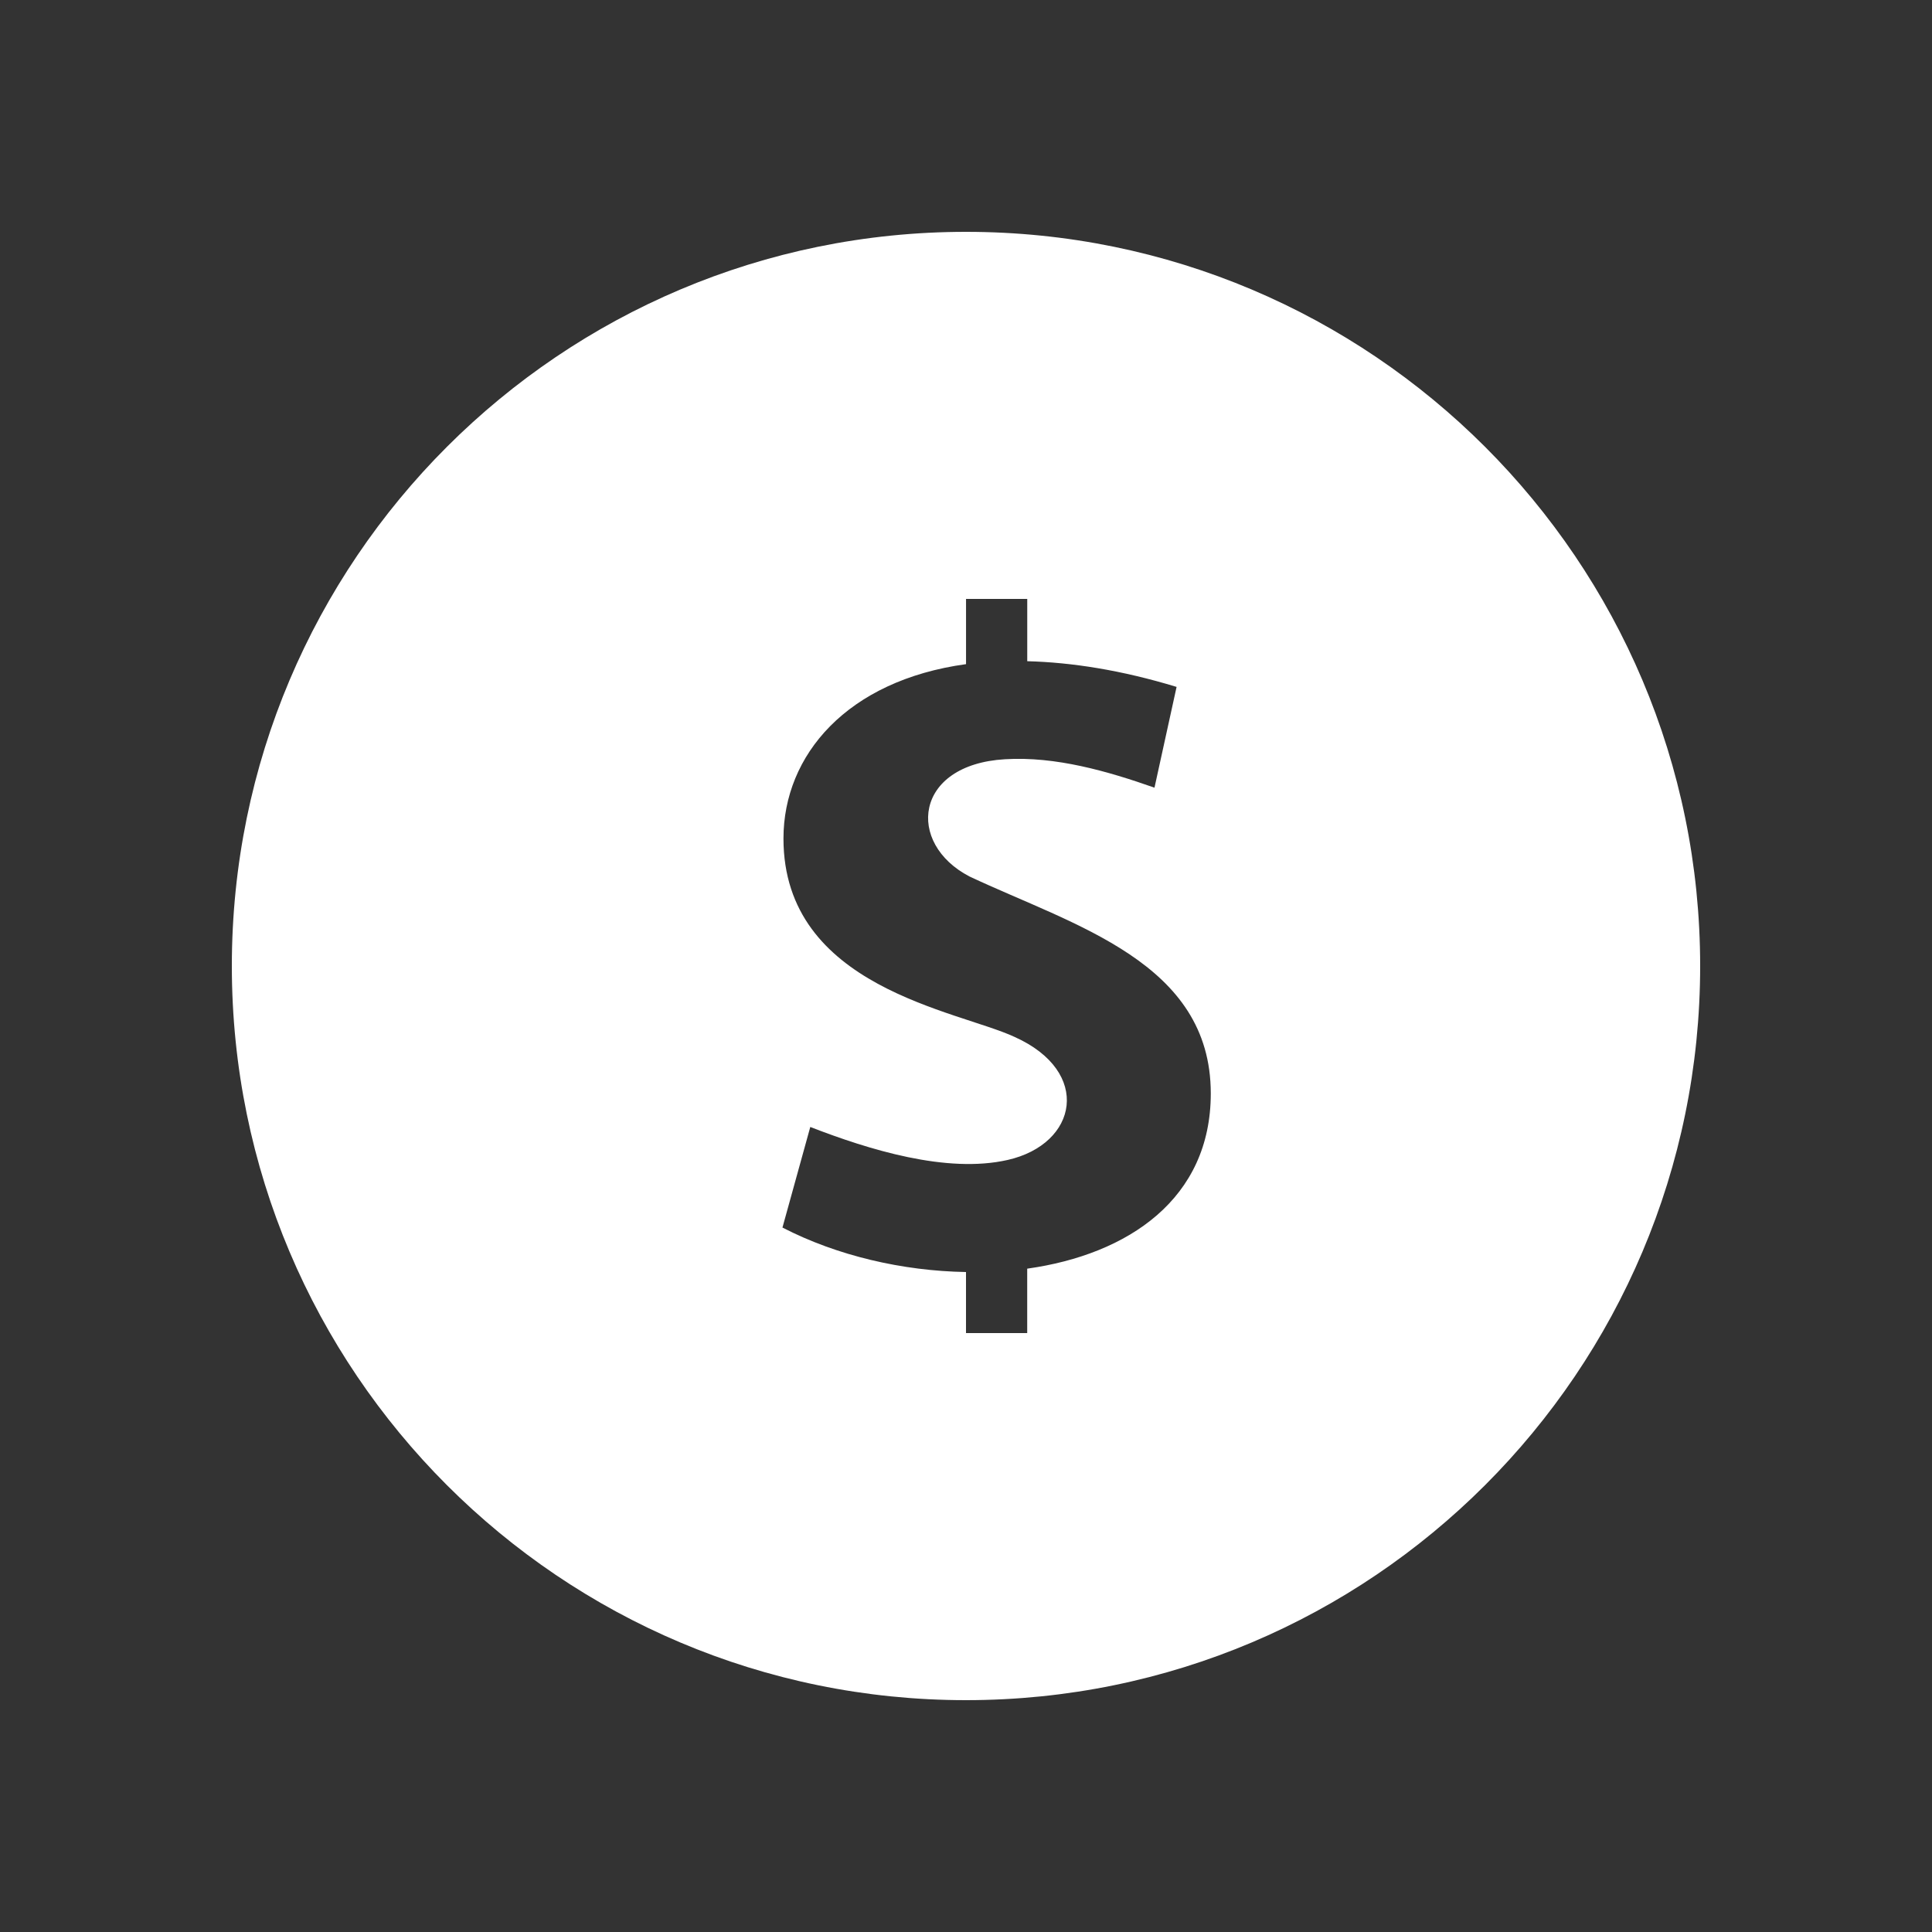
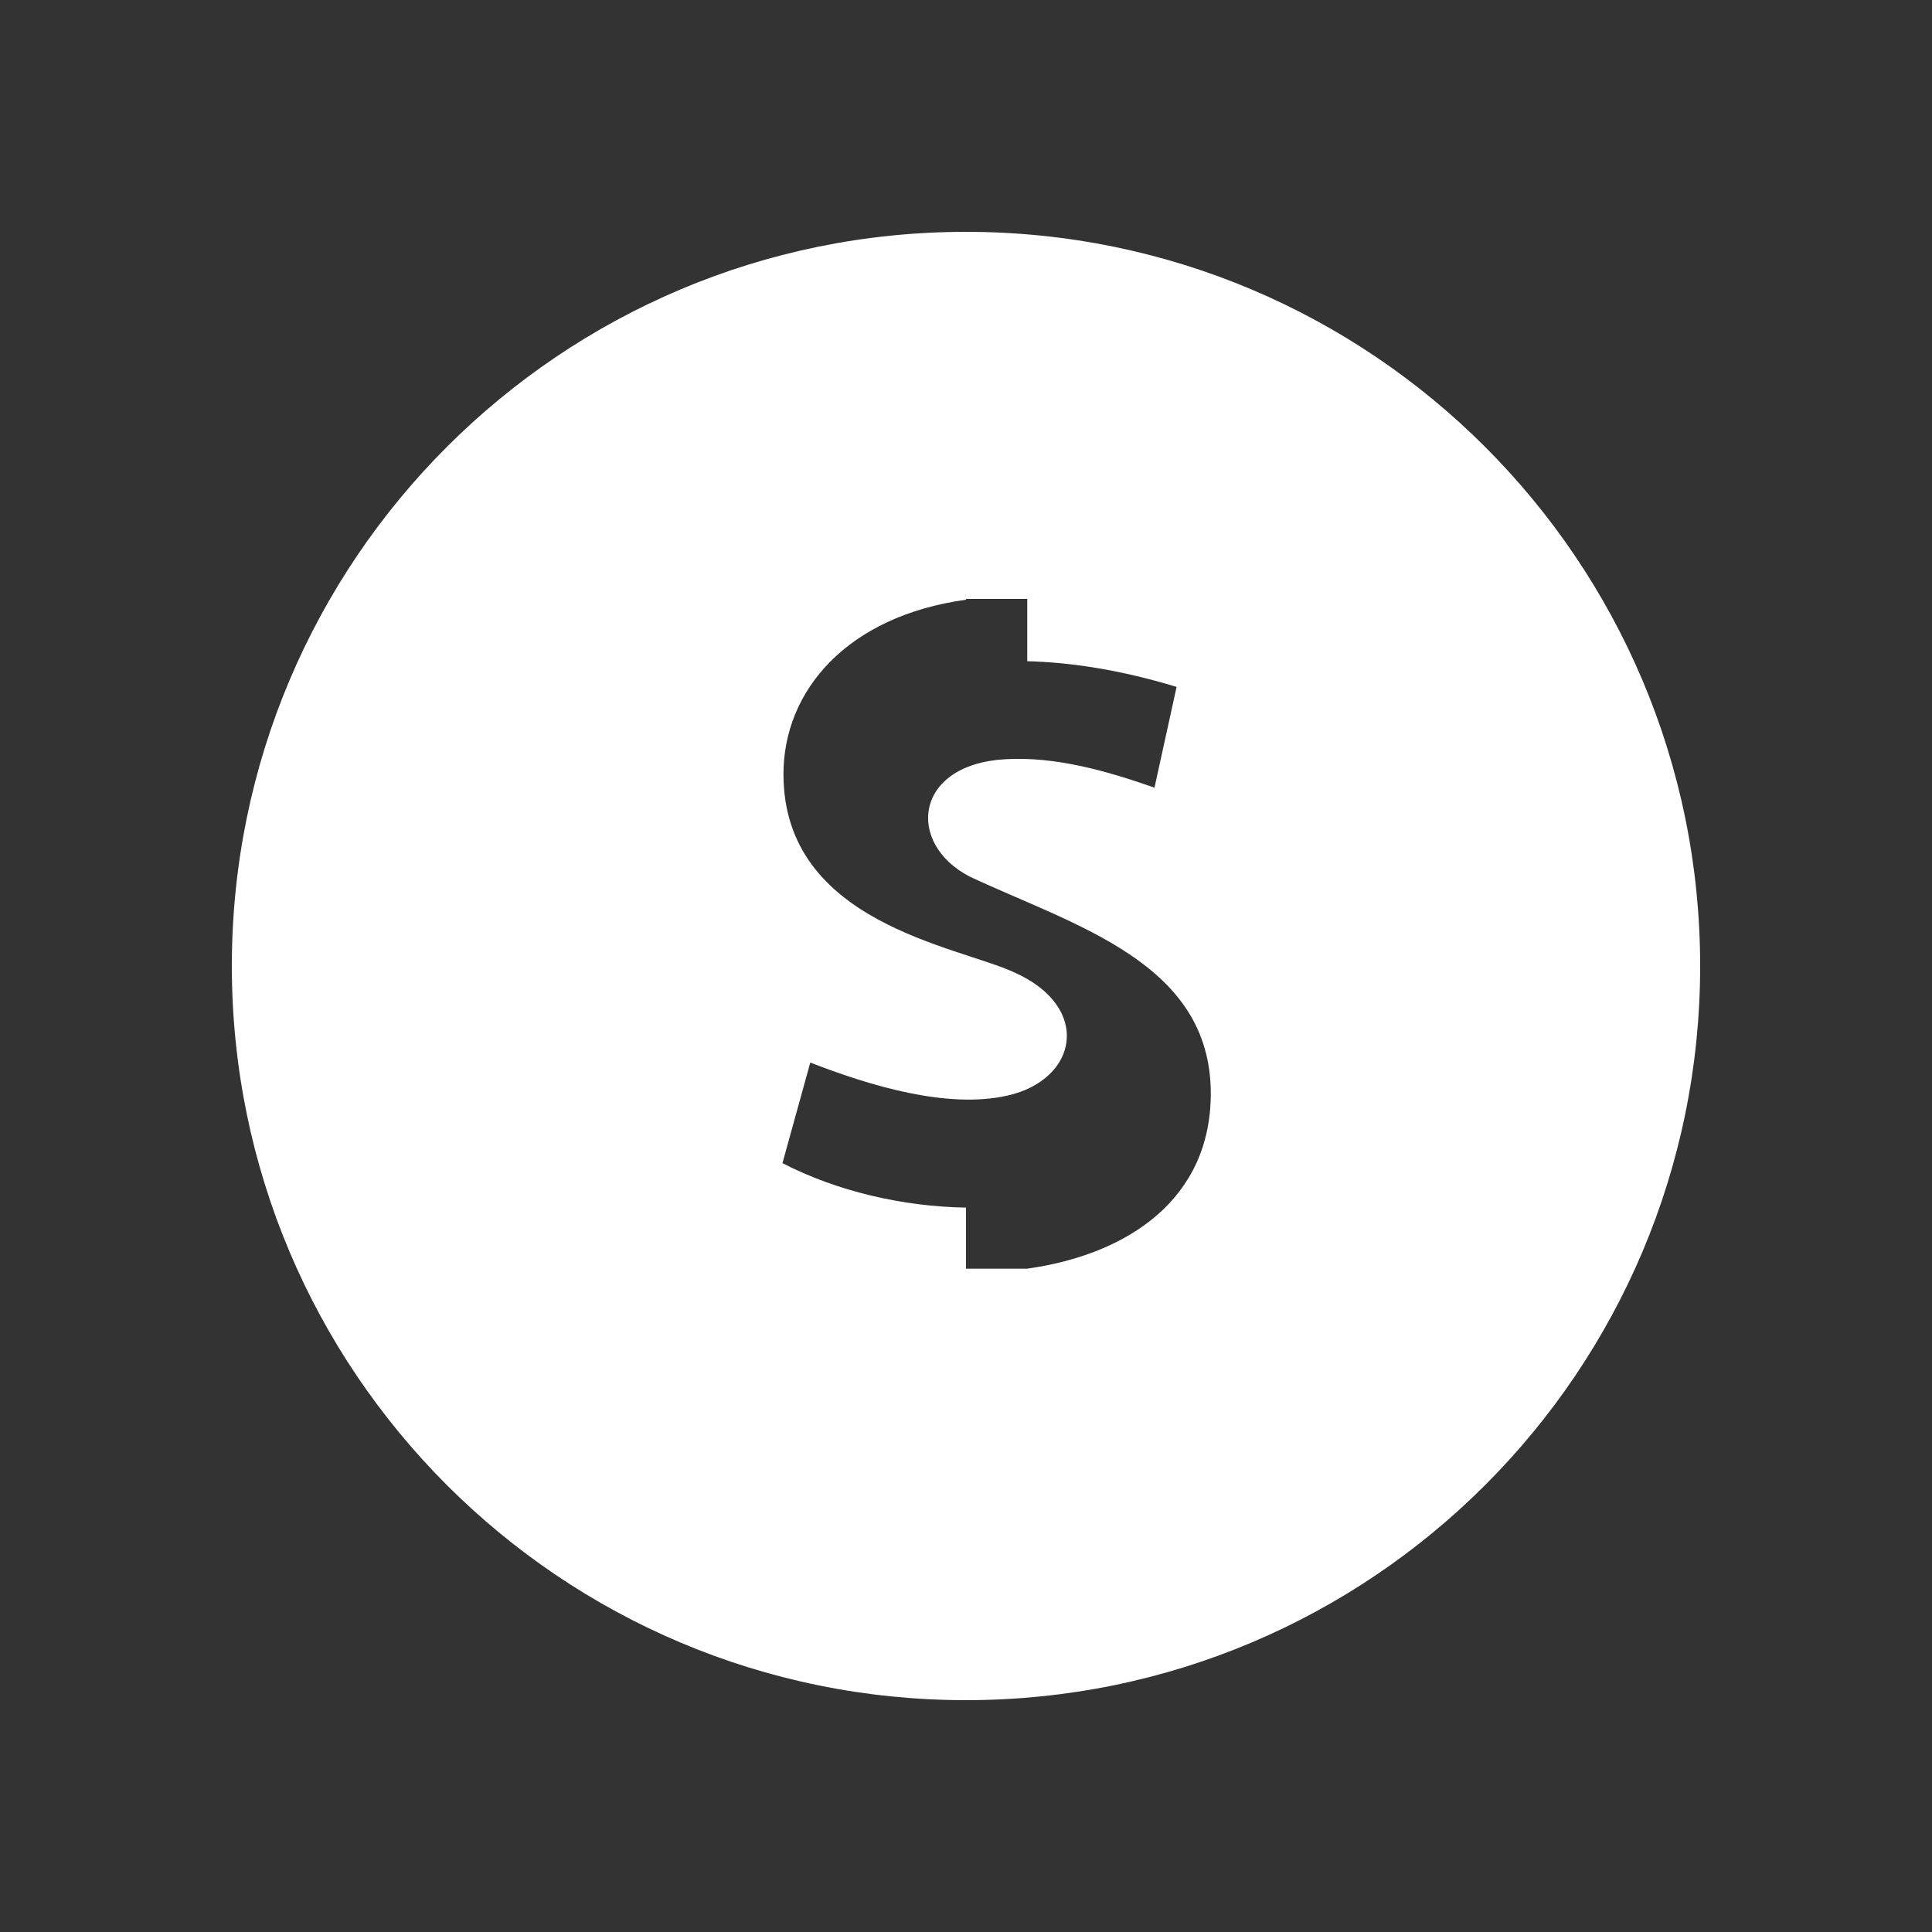
<svg xmlns="http://www.w3.org/2000/svg" version="1.1" x="0px" y="0px" width="50px" height="50px" viewBox="-6 -6 50 50" enable-background="new -6 -6 50 50" xml:space="preserve">
  <rect x="-6" y="-6" width="50" height="50" fill="#333333" stroke="none" />
-   <path fill="#FFFFFF" d="M19,0C8.507,0,0,8.507,0,19c0,10.492,8.507,19,19,19c10.492,0,19-8.508,19-19C38,8.507,29.492,0,19,0z   M20.584,26.833V28.5H19v-1.58c-1.639-0.028-3.334-0.42-4.75-1.151l0.72-2.603c1.514,0.587,3.529,1.211,5.106,0.854  c1.82-0.411,2.191-2.283,0.182-3.184c-1.475-0.688-5.982-1.274-5.982-5.135c0-2.158,1.645-4.09,4.725-4.513V9.5h1.584v1.612  c1.146,0.03,2.432,0.229,3.865,0.665l-0.572,2.608c-1.217-0.428-2.561-0.815-3.868-0.736c-2.358,0.138-2.565,2.179-0.92,3.034  c2.71,1.274,6.245,2.22,6.245,5.616C25.336,25.019,23.207,26.465,20.584,26.833z" />
+   <path fill="#FFFFFF" d="M19,0C8.507,0,0,8.507,0,19c0,10.492,8.507,19,19,19c10.492,0,19-8.508,19-19C38,8.507,29.492,0,19,0z   M20.584,26.833H19v-1.58c-1.639-0.028-3.334-0.42-4.75-1.151l0.72-2.603c1.514,0.587,3.529,1.211,5.106,0.854  c1.82-0.411,2.191-2.283,0.182-3.184c-1.475-0.688-5.982-1.274-5.982-5.135c0-2.158,1.645-4.09,4.725-4.513V9.5h1.584v1.612  c1.146,0.03,2.432,0.229,3.865,0.665l-0.572,2.608c-1.217-0.428-2.561-0.815-3.868-0.736c-2.358,0.138-2.565,2.179-0.92,3.034  c2.71,1.274,6.245,2.22,6.245,5.616C25.336,25.019,23.207,26.465,20.584,26.833z" />
</svg>